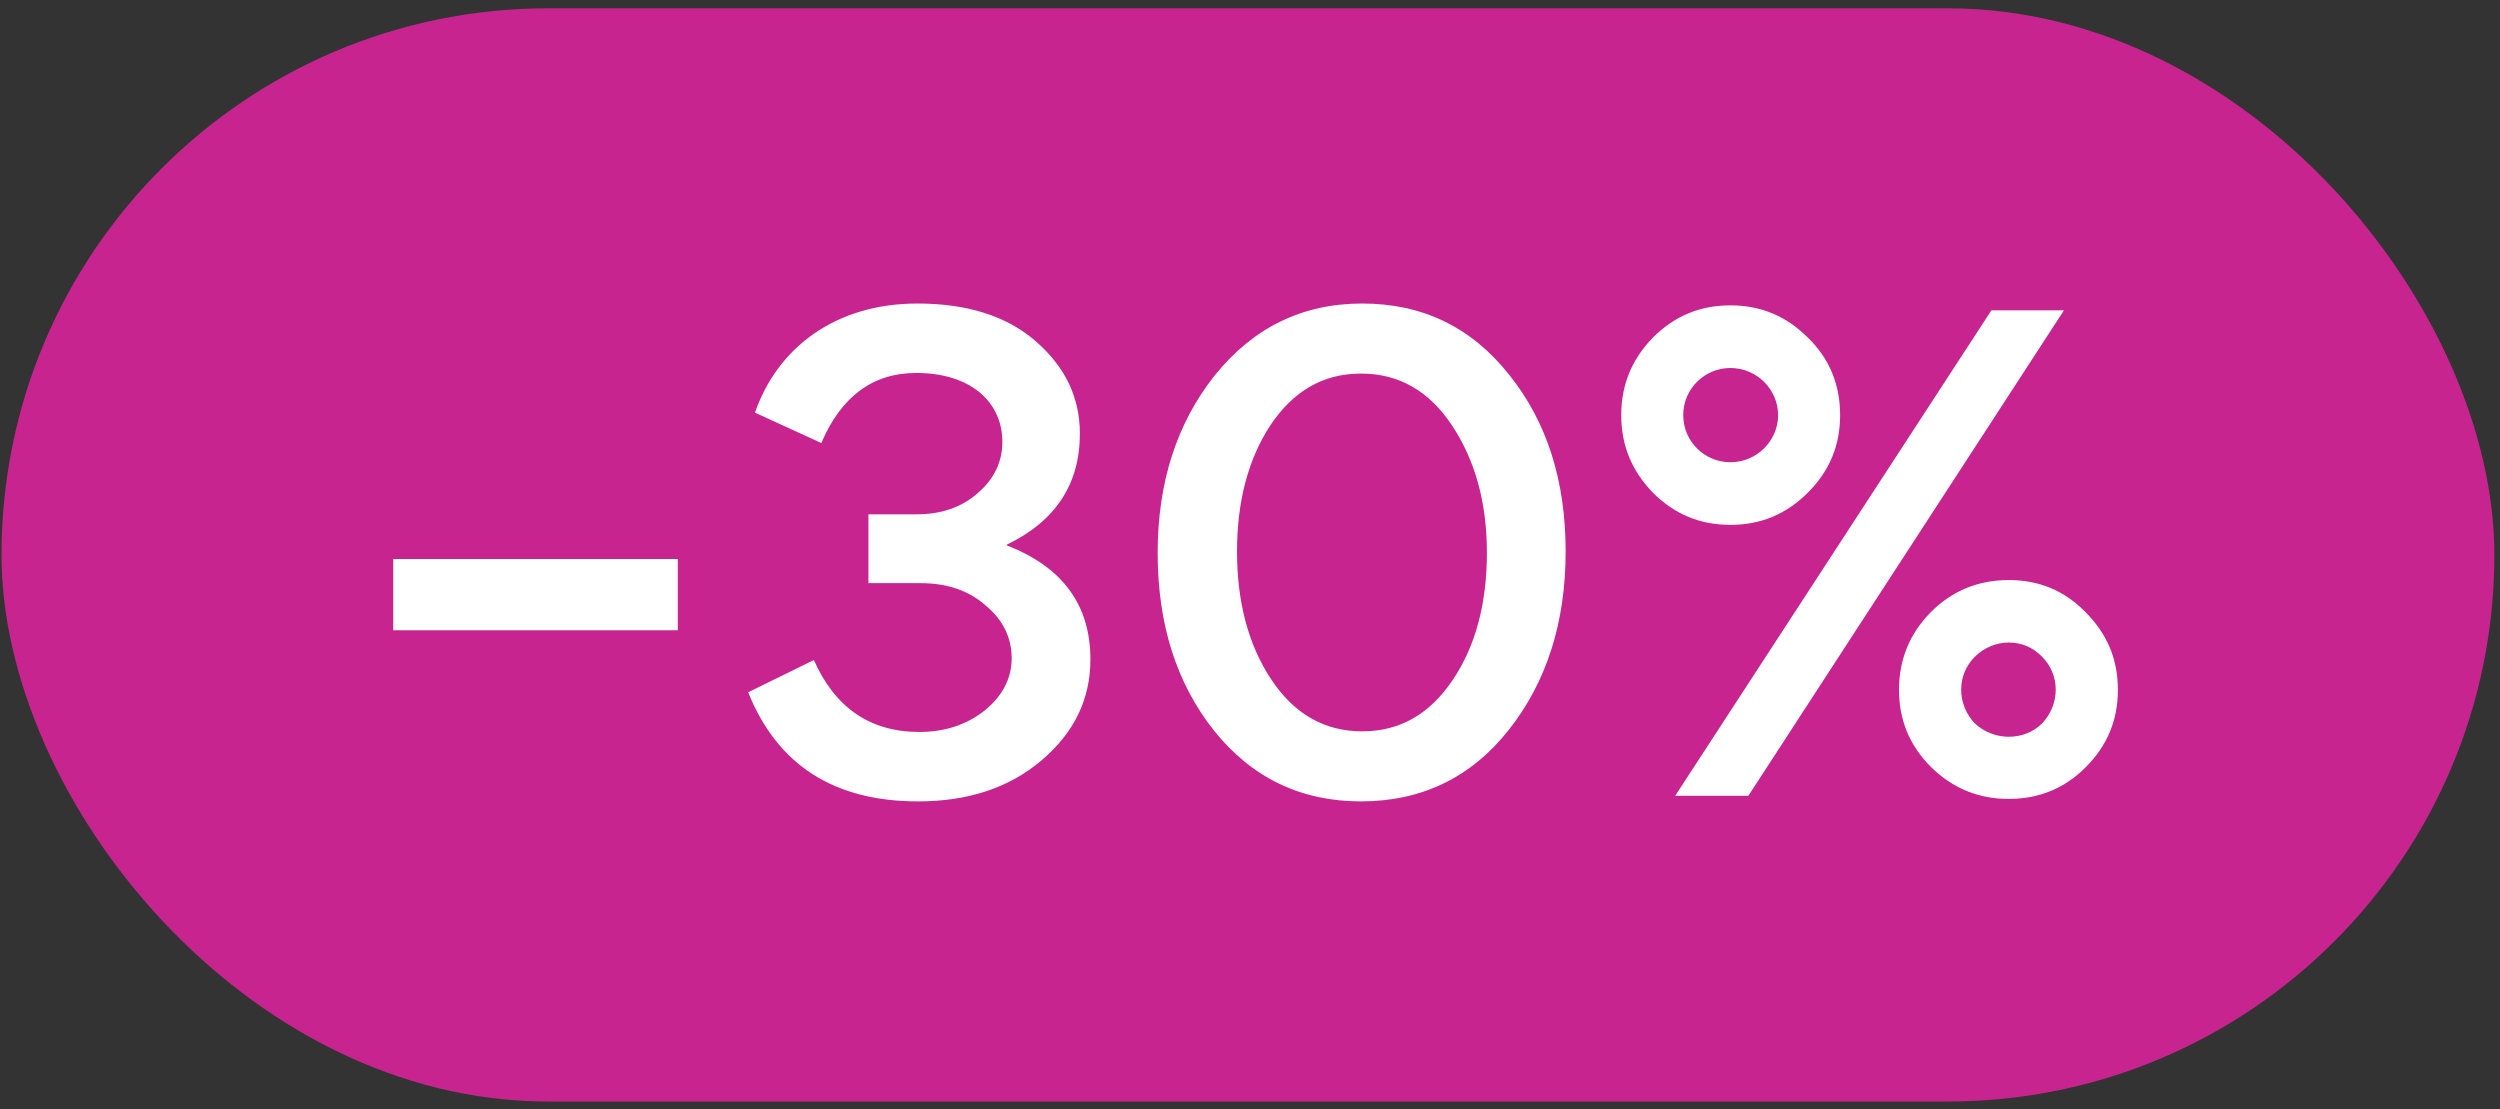
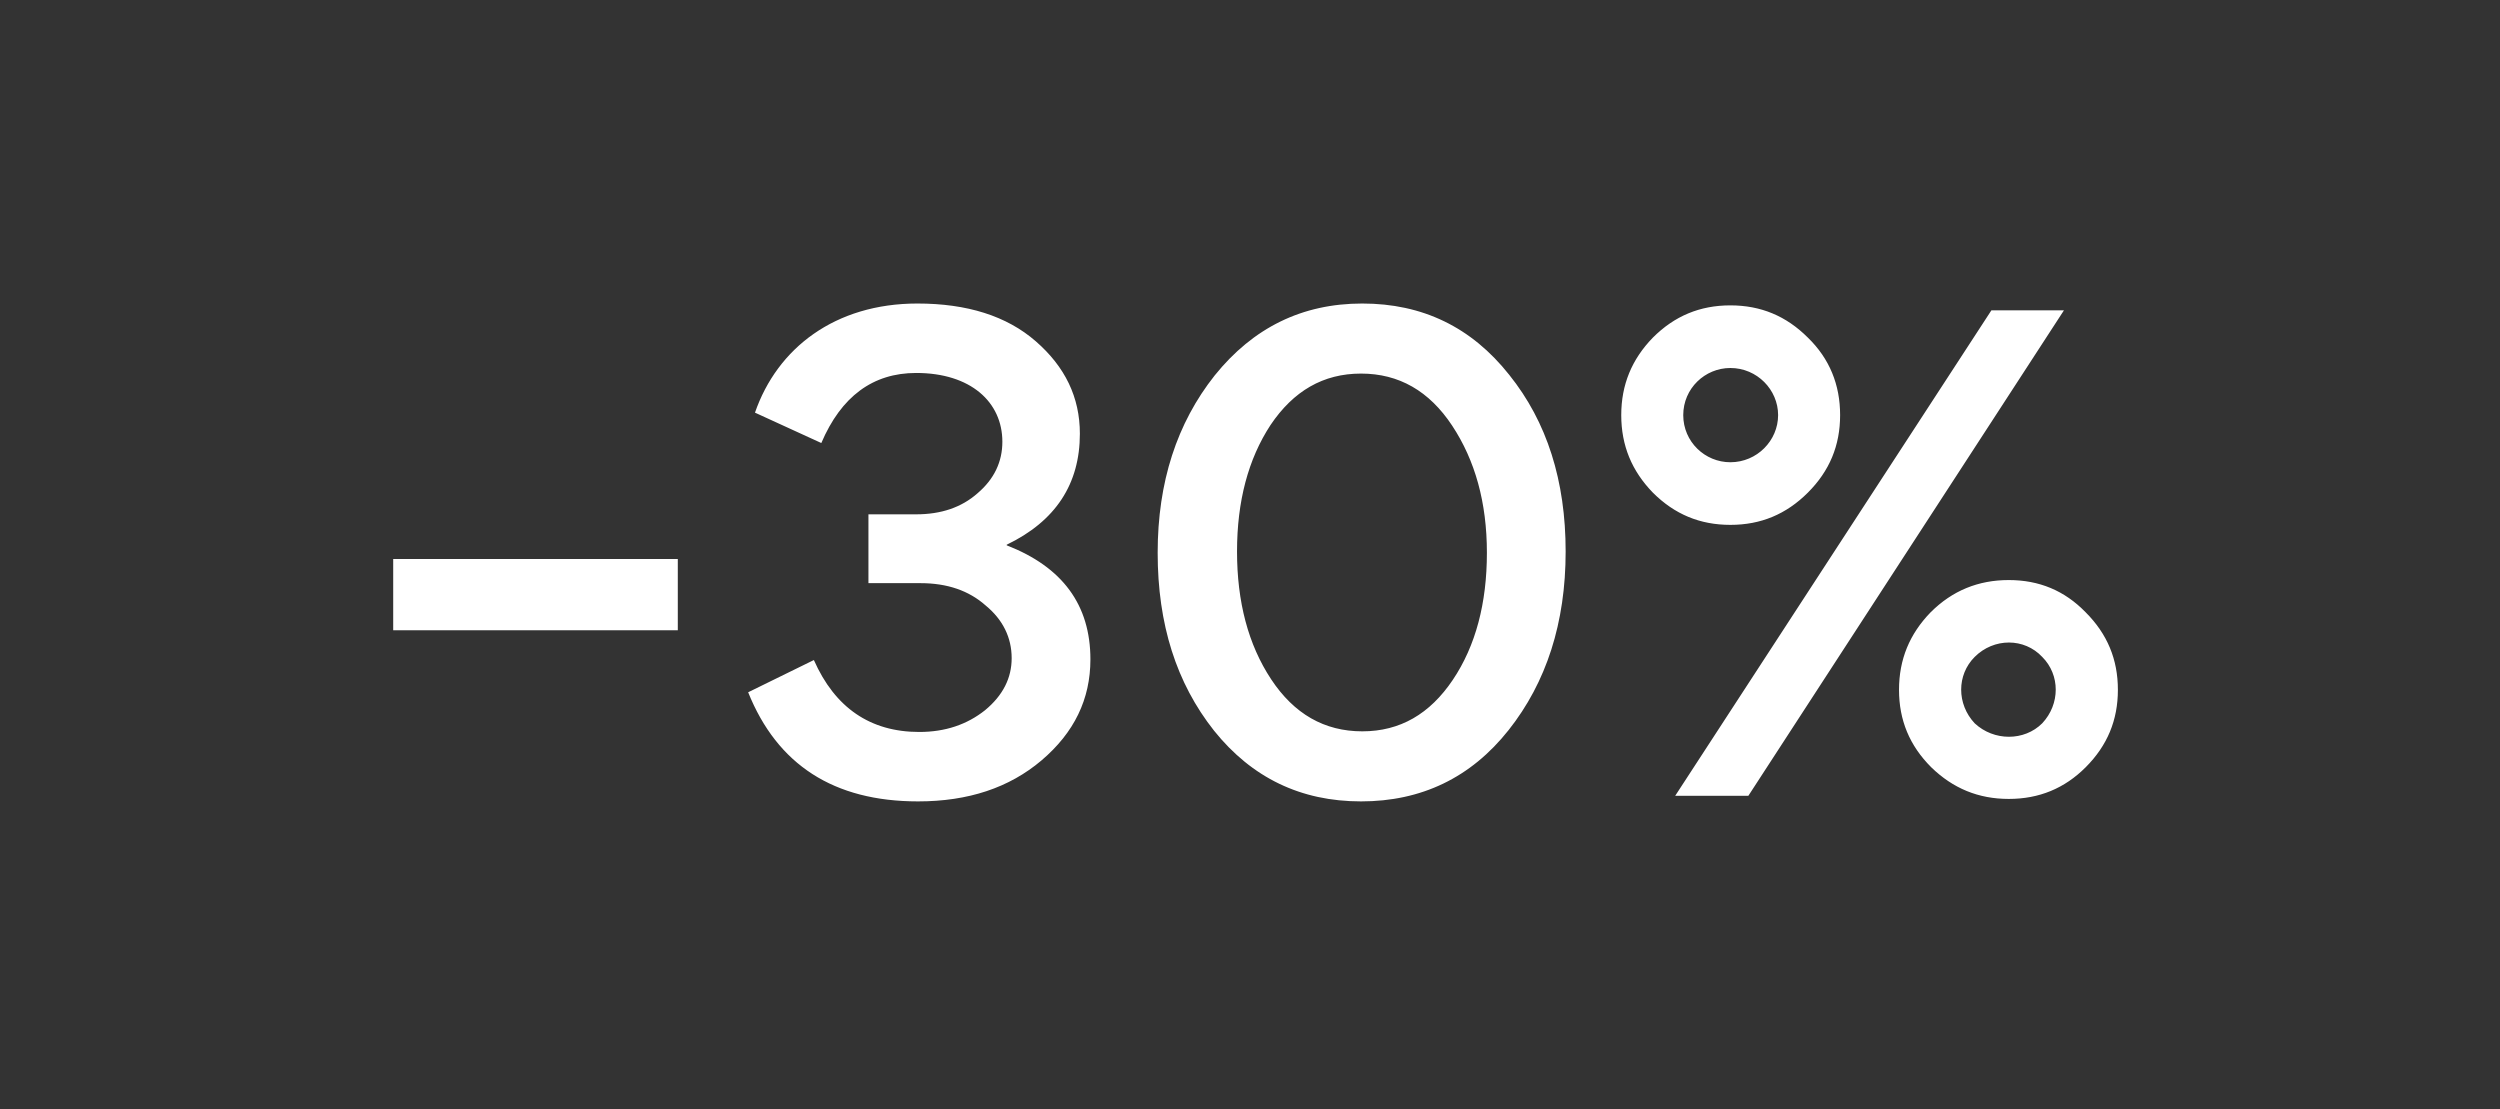
<svg xmlns="http://www.w3.org/2000/svg" width="275" height="122" viewBox="0 0 275 122" fill="none">
  <rect x="0" y="0" width="275" height="122" fill="#333333" stroke="none" />
-   <rect x="0.166" y="0.914" width="274.214" height="120.254" rx="60.127" fill="#C7248F" />
  <path d="M43.252 69.33V61.487H74.558V69.33H43.252ZM119.945 72.536C119.945 76.901 118.172 80.584 114.557 83.653C111.011 86.654 106.509 88.154 100.985 88.154C91.709 88.154 85.502 84.13 82.297 76.15L89.526 72.604C91.845 77.856 95.733 80.516 101.121 80.516C103.986 80.516 106.373 79.697 108.351 78.128C110.329 76.492 111.283 74.582 111.283 72.399C111.283 70.149 110.329 68.171 108.419 66.602C106.577 64.965 104.19 64.147 101.257 64.147H95.528V56.576H100.78C103.508 56.576 105.759 55.826 107.532 54.257C109.374 52.688 110.26 50.779 110.26 48.596C110.26 44.231 106.782 41.026 100.78 41.026C96.006 41.026 92.527 43.617 90.345 48.733L83.047 45.391C85.502 38.297 91.845 33.387 100.916 33.387C106.373 33.387 110.738 34.751 113.943 37.547C117.149 40.344 118.786 43.685 118.786 47.71C118.786 53.234 116.126 57.326 110.738 59.918V59.986C116.876 62.373 119.945 66.534 119.945 72.536ZM127.343 60.805C127.343 53.029 129.457 46.55 133.617 41.298C137.846 36.047 143.234 33.387 149.85 33.387C156.466 33.387 161.854 35.978 166.014 41.23C170.175 46.414 172.221 52.893 172.221 60.668C172.221 68.512 170.106 75.059 165.946 80.311C161.786 85.563 156.329 88.154 149.713 88.154C143.098 88.154 137.71 85.563 133.549 80.379C129.389 75.127 127.343 68.648 127.343 60.805ZM163.559 60.805C163.559 55.28 162.263 50.642 159.739 46.823C157.216 43.004 153.874 41.094 149.713 41.094C145.553 41.094 142.279 43.004 139.756 46.755C137.3 50.506 136.073 55.144 136.073 60.668C136.073 66.193 137.3 70.899 139.824 74.718C142.347 78.538 145.689 80.447 149.85 80.447C154.01 80.447 157.284 78.538 159.808 74.786C162.331 71.035 163.559 66.329 163.559 60.805ZM202.413 45.663C202.413 49.005 201.253 51.802 198.866 54.189C196.479 56.576 193.683 57.736 190.341 57.736C186.999 57.736 184.202 56.576 181.815 54.189C179.496 51.802 178.337 49.005 178.337 45.663C178.337 42.322 179.496 39.525 181.815 37.138C184.202 34.751 186.999 33.591 190.341 33.591C193.683 33.591 196.479 34.751 198.866 37.138C201.253 39.457 202.413 42.322 202.413 45.663ZM227.034 34.137L192.318 87.54H184.27L219.054 34.137H227.034ZM190.341 40.48C187.544 40.48 185.157 42.731 185.157 45.663C185.157 48.596 187.544 50.847 190.341 50.847C193.273 50.847 195.592 48.46 195.592 45.663C195.592 42.867 193.273 40.48 190.341 40.48ZM220.964 63.806C224.306 63.806 227.102 64.965 229.421 67.352C231.808 69.739 232.968 72.536 232.968 75.878C232.968 79.22 231.808 82.016 229.421 84.403C227.102 86.722 224.306 87.882 220.964 87.882C217.622 87.882 214.826 86.722 212.439 84.403C210.051 82.016 208.892 79.22 208.892 75.878C208.892 72.536 210.051 69.739 212.37 67.352C214.757 64.965 217.622 63.806 220.964 63.806ZM224.647 79.561C226.625 77.446 226.625 74.241 224.647 72.263C222.669 70.149 219.327 70.149 217.213 72.263C215.235 74.241 215.235 77.446 217.213 79.561C219.327 81.539 222.669 81.539 224.647 79.561Z" fill="white" />
</svg>